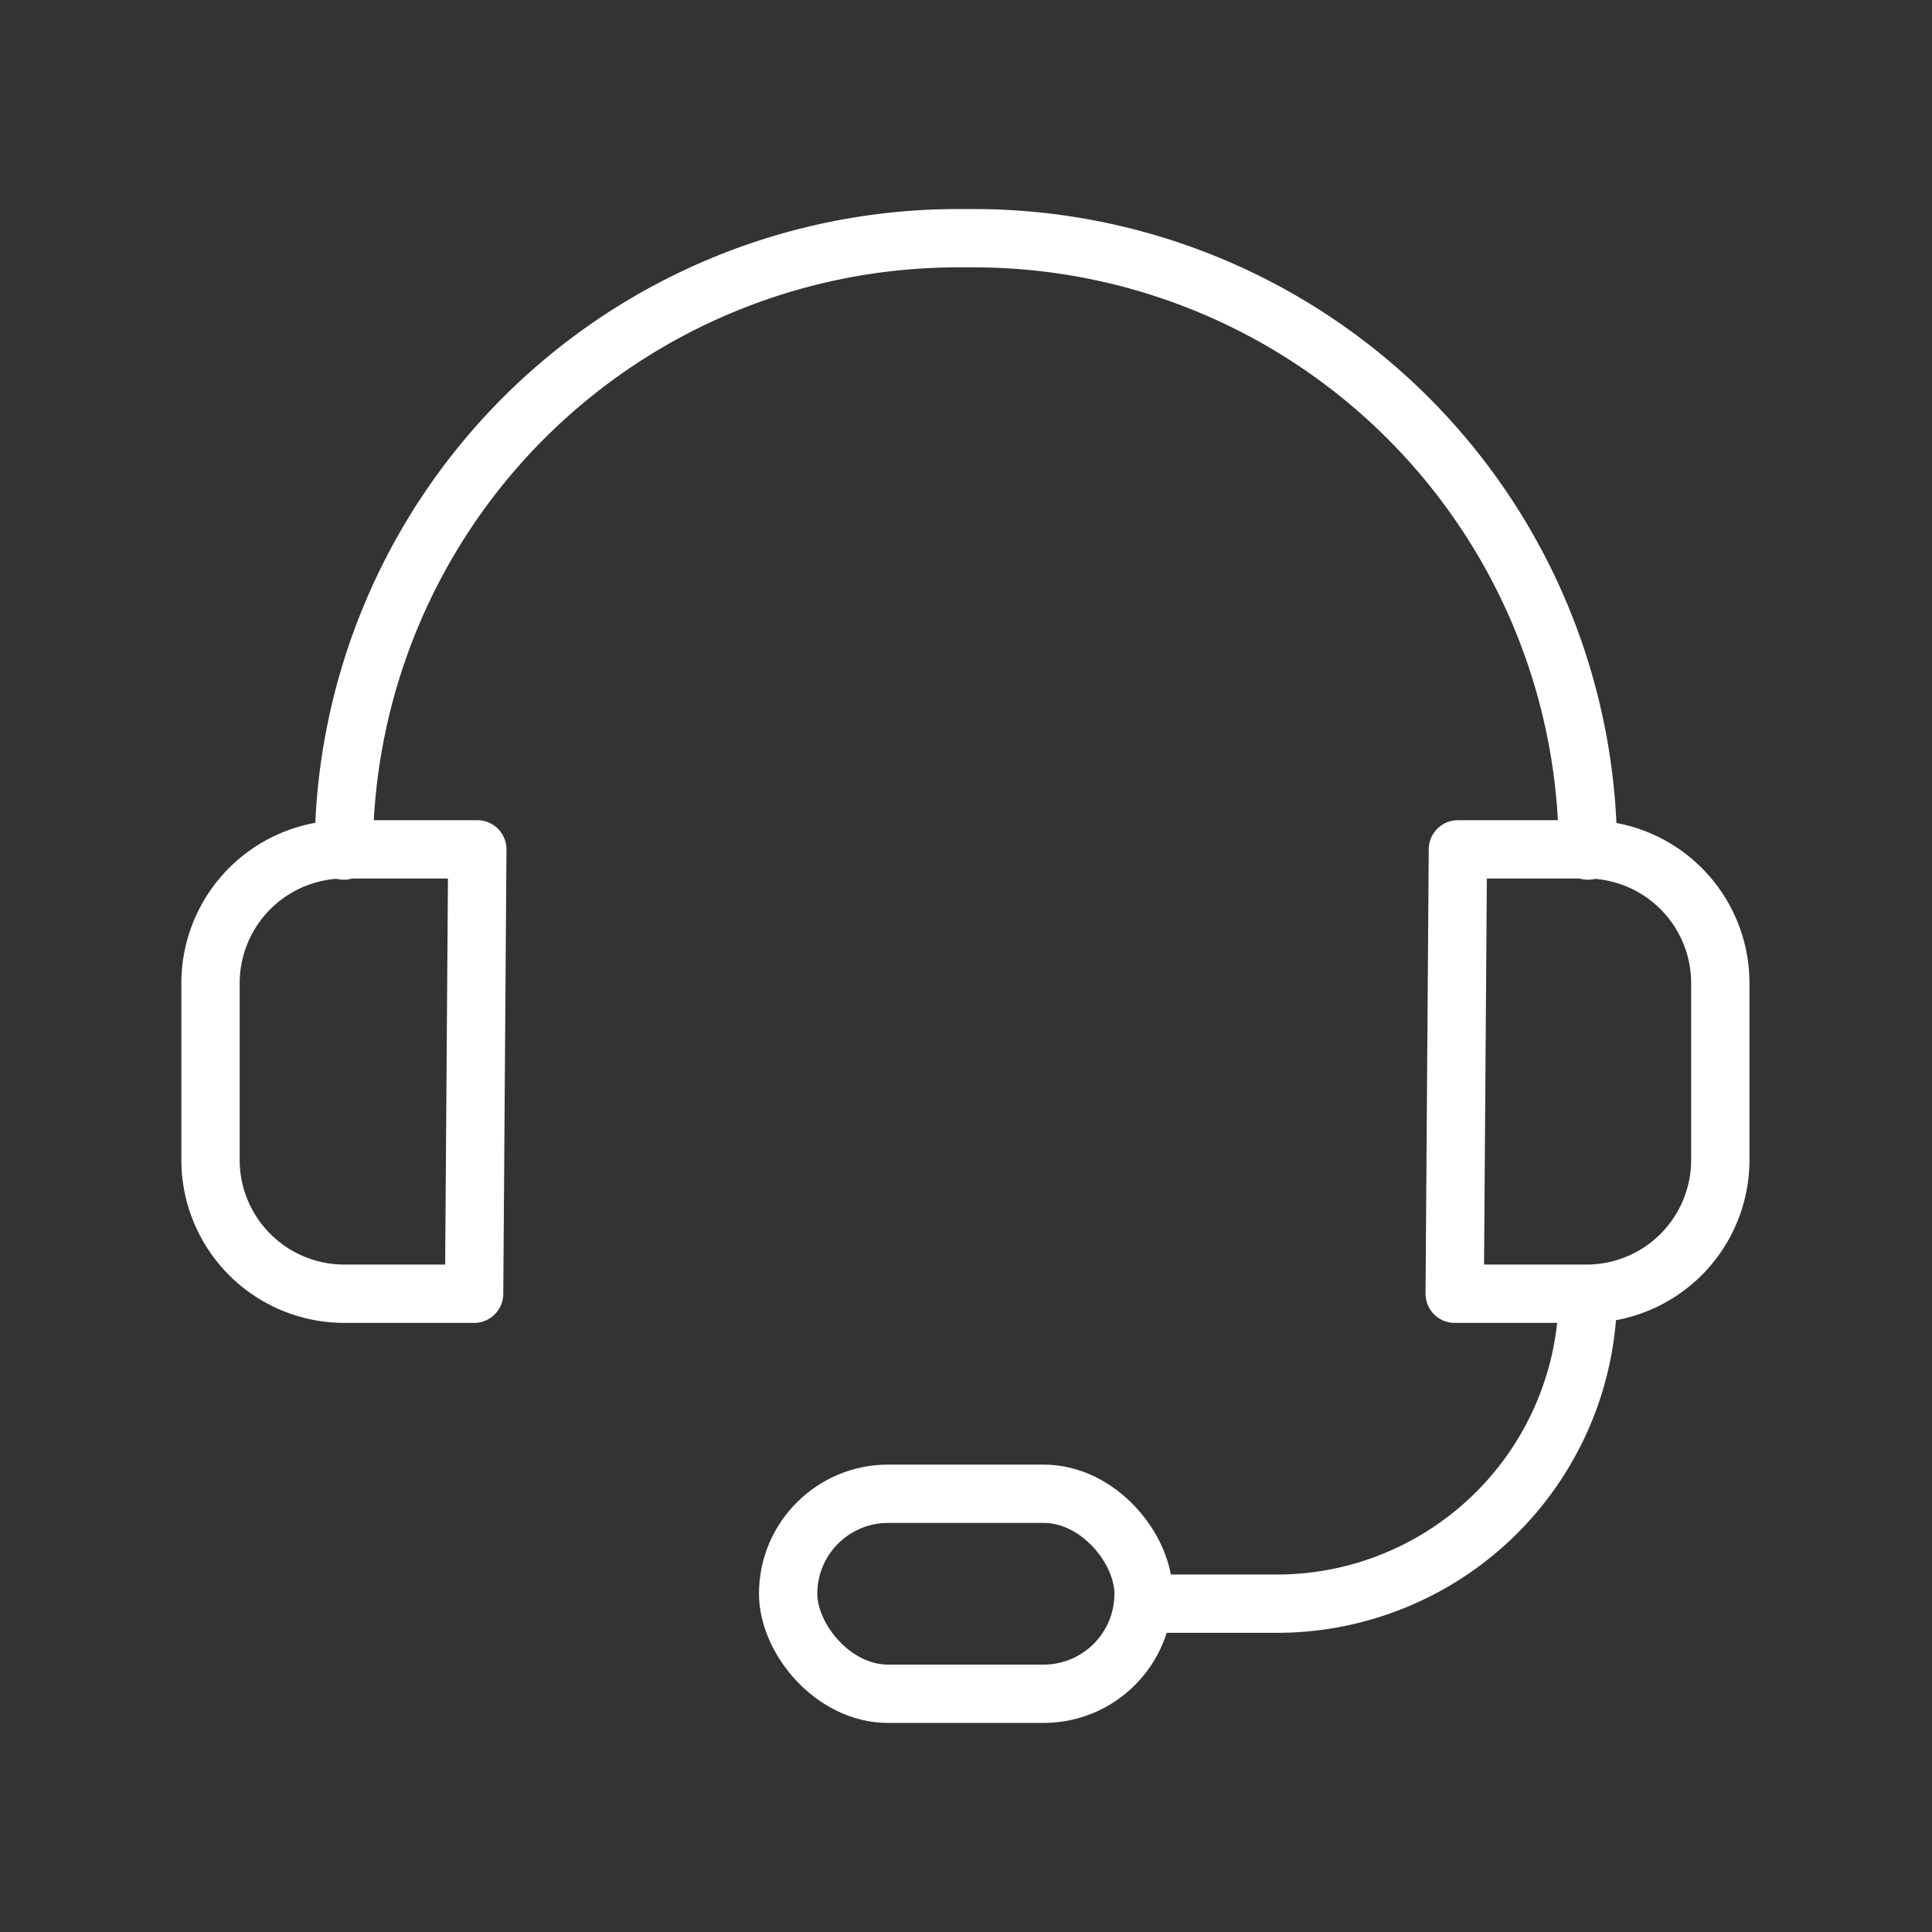
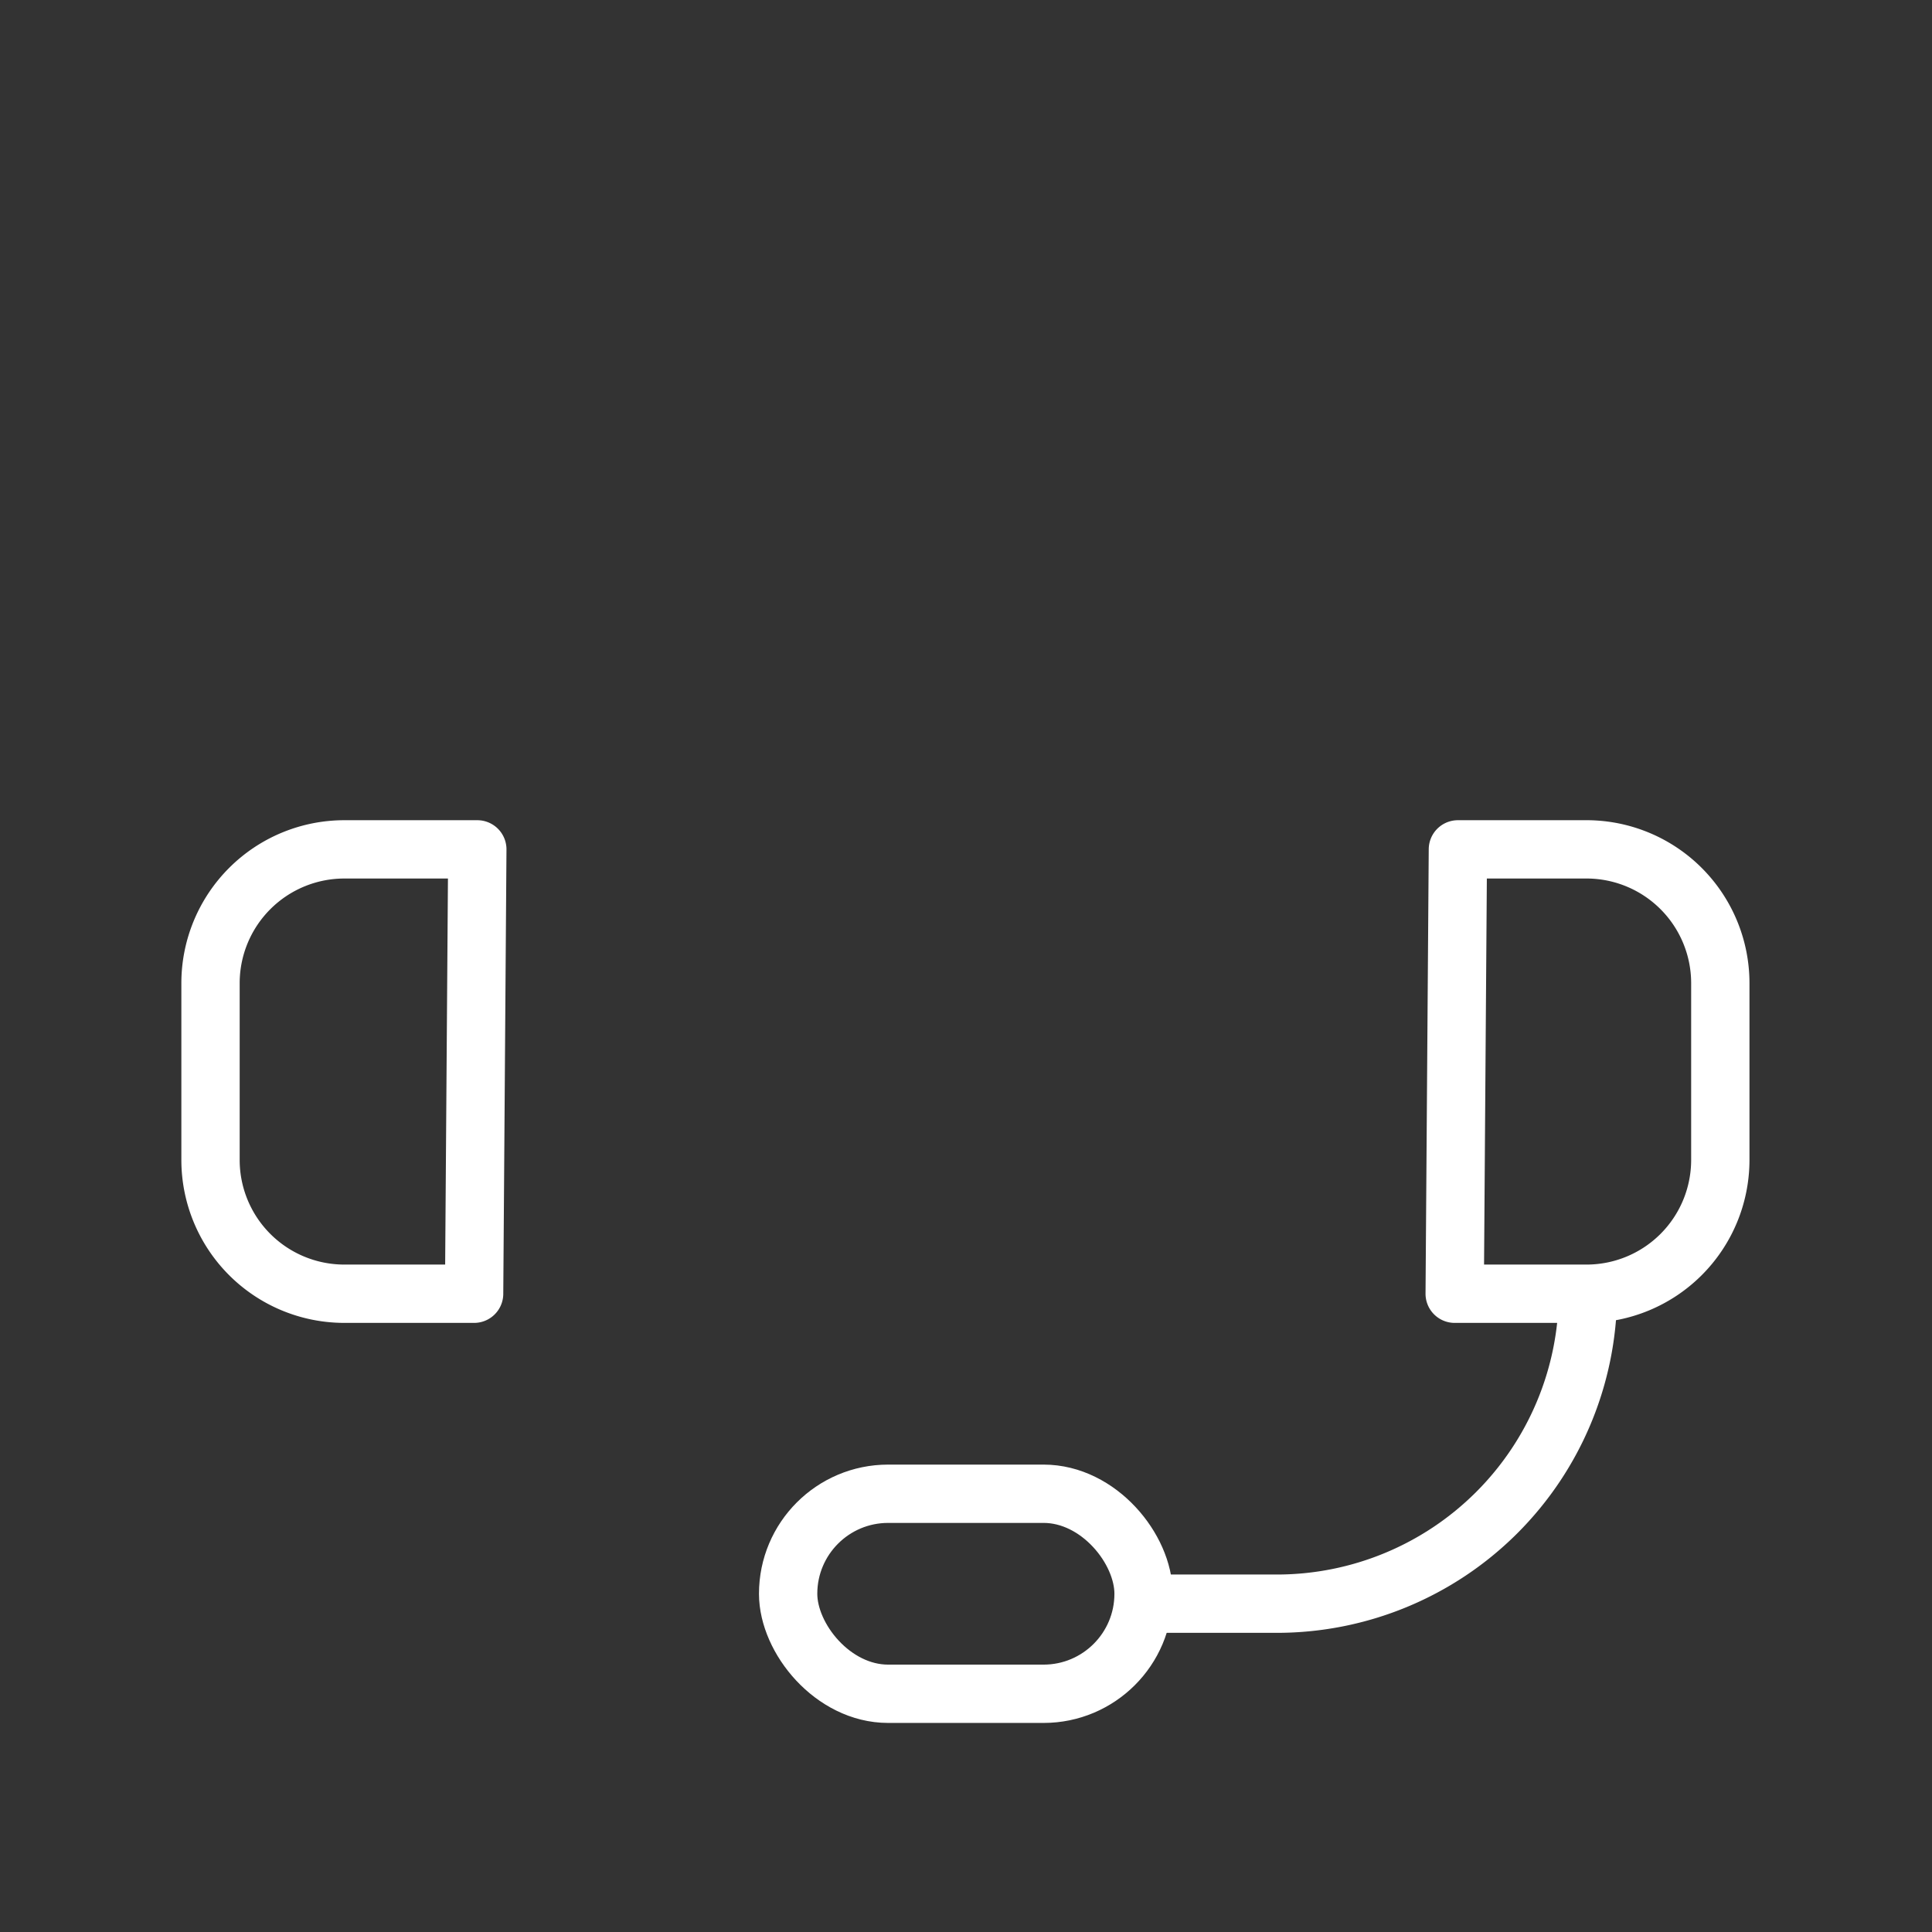
<svg xmlns="http://www.w3.org/2000/svg" viewBox="0 0 66.26 66.26">
  <rect x="0" y="0" width="66.26" height="66.26" fill="#333333" stroke="none" />
  <defs>
    <style>.cls-1{fill:none;stroke:#fff;stroke-linecap:round;stroke-linejoin:round;stroke-width:2px}</style>
  </defs>
  <g id="Capa_1" data-name="Capa 1">
    <path class="cls-1" d="M16.37 29.13l-.11 15.24h-4.47a4.59 4.59 0 01-4.57-4.57v-6.1a4.59 4.59 0 014.57-4.57h4.58zm33.52 15.24L50 29.13h4.46A4.59 4.59 0 0159 33.7v6.1a4.59 4.59 0 01-4.58 4.57h-4.53zm4.57 0A10.67 10.67 0 0143.8 55h-4.58" />
    <rect class="cls-1" x="27.03" y="51.23" width="12.19" height="6.86" rx="3.43" />
-     <path class="cls-1" d="M54.46 29.17a21.06 21.06 0 00-21-21h-.67a21.06 21.06 0 00-21 21" />
  </g>
</svg>